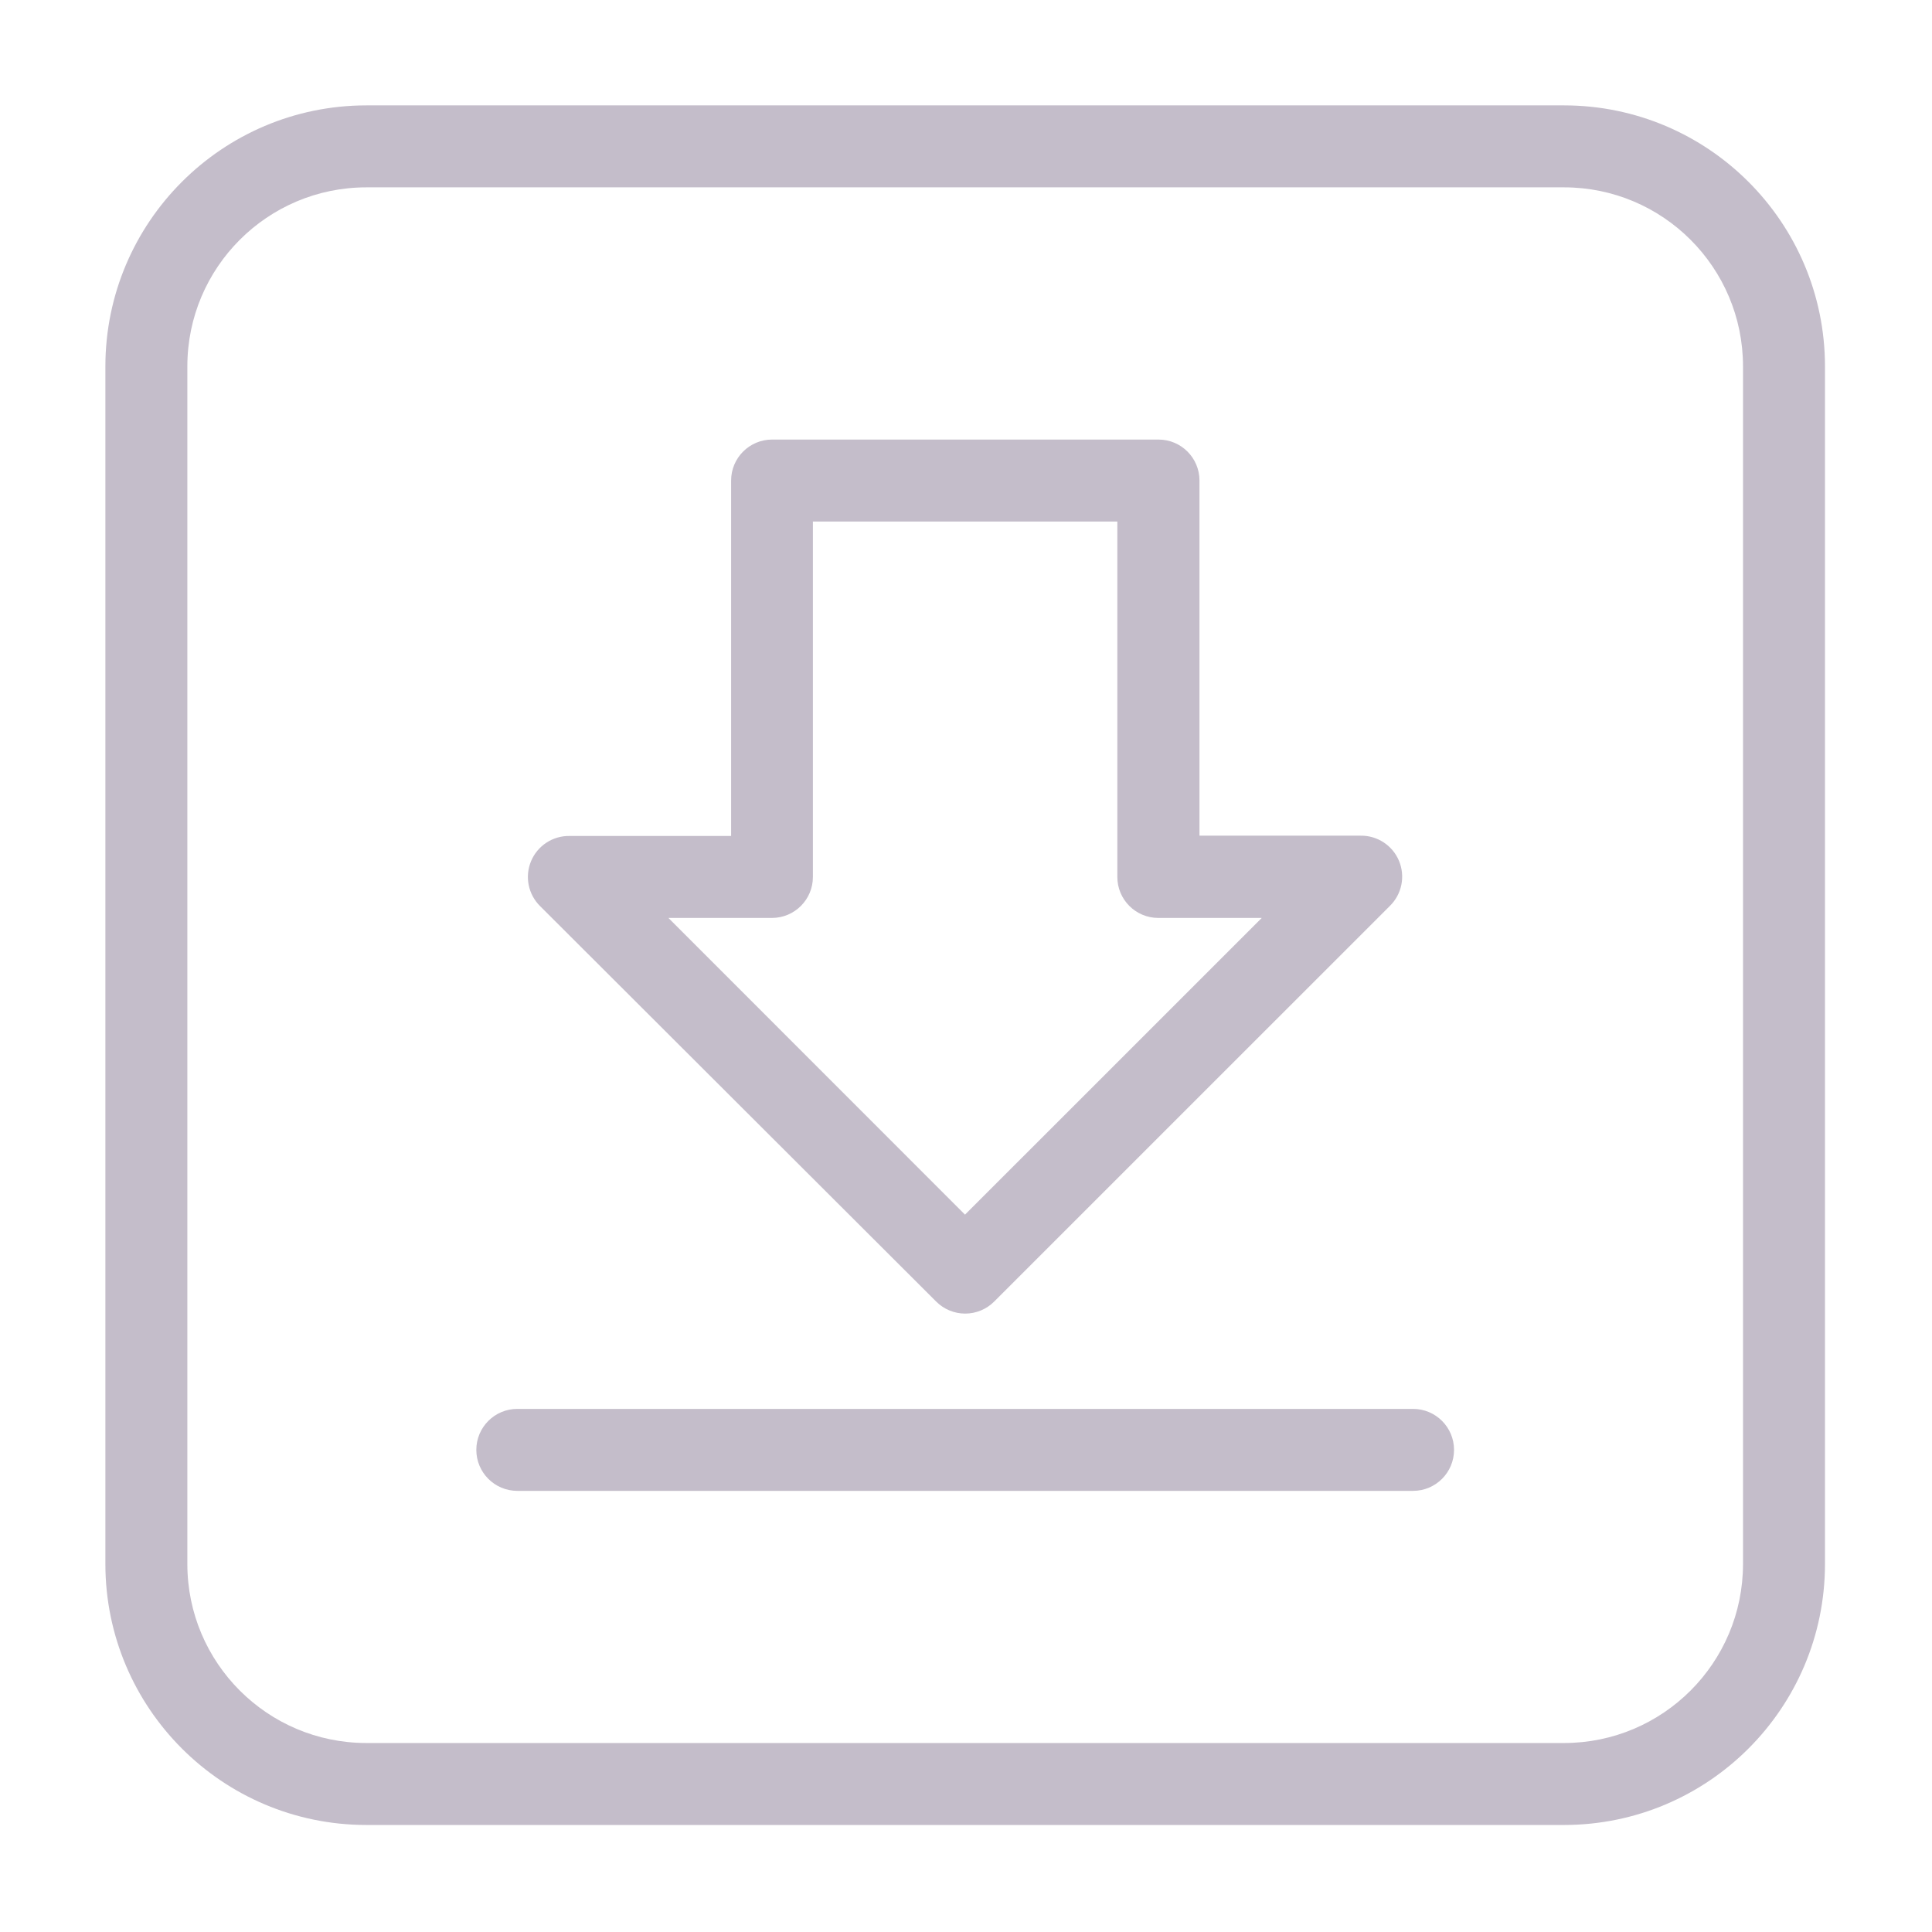
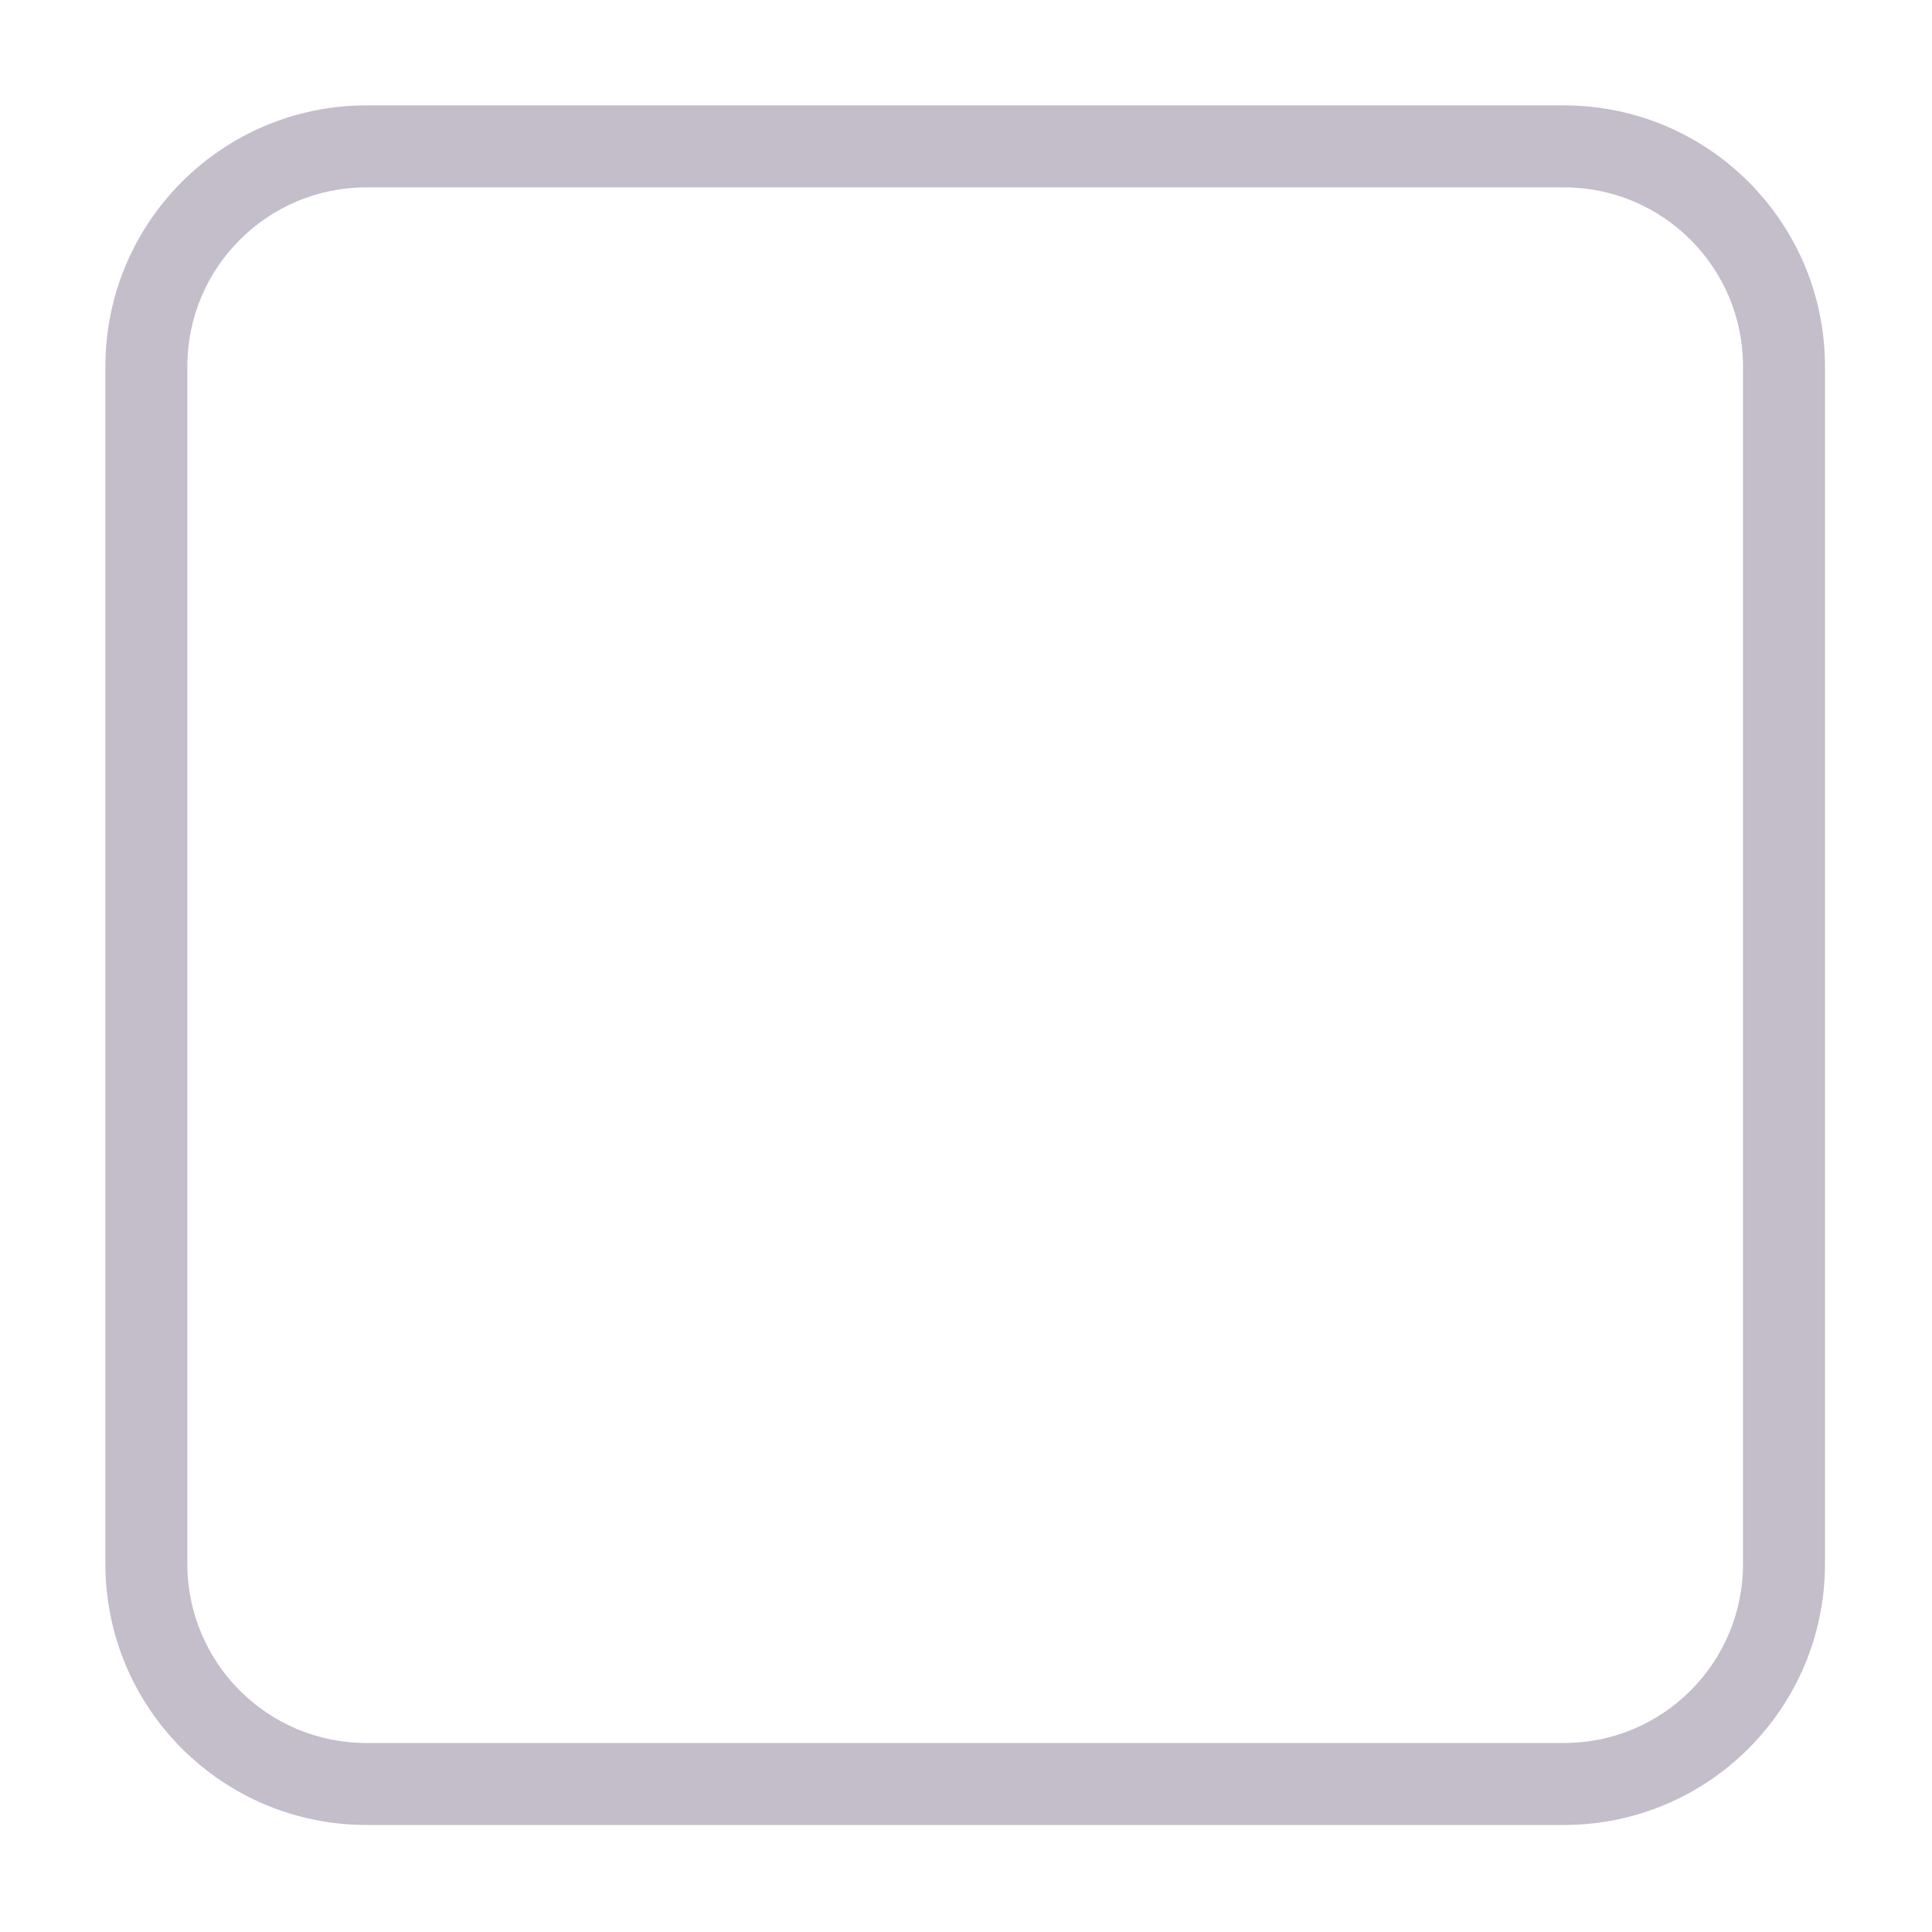
<svg xmlns="http://www.w3.org/2000/svg" width="330px" height="330px" viewBox="0 0 330 330" version="1.1">
  <title>icon_downloads</title>
  <desc>Created with Sketch.</desc>
  <g id="icon_downloads" stroke="none" stroke-width="1" fill="none" fill-rule="evenodd">
    <g id="downloads_icon" transform="translate(18, 18)" fill="#C4BDCA">
      <path d="M249.17,4.95159469e-15 L44.55,4.95159469e-15 C19.959,0.033 0.033,19.959 0,44.55 L0,249.17 C0.028,273.763 19.957,293.692 44.55,293.72 L249.17,293.72 C273.765,293.698 293.698,273.765 293.72,249.17 L293.72,44.55 C293.692,19.957 273.763,0.028 249.17,4.95159469e-15 Z M279.72,249.17 C279.703,266.035 266.035,279.703 249.17,279.72 L44.55,279.72 C27.687,279.698 14.022,266.033 14,249.17 L14,44.55 C14.022,27.687 27.687,14.022 44.55,14 L249.17,14 C266.035,14.017 279.703,27.685 279.72,44.55 L279.72,249.17 Z" id="Shape" fill-rule="nonzero" />
-       <path d="M223.36,222.65 L70.36,222.65 C66.494,222.65 63.36,225.784 63.36,229.65 C63.36,233.516 66.494,236.65 70.36,236.65 L223.36,236.65 C227.226,236.65 230.36,233.516 230.36,229.65 C230.36,225.784 227.226,222.65 223.36,222.65 Z" id="Path" />
-       <path d="M141.91,204.32 C143.223,205.633 145.003,206.371 146.86,206.371 C148.717,206.371 150.497,205.633 151.81,204.32 L219.4,136.74 C221.445,134.737 222.064,131.69 220.963,129.047 C219.862,126.404 217.263,124.698 214.4,124.74 L186.88,124.74 L186.88,64.08 C186.88,60.214 183.746,57.08 179.88,57.08 L113.88,57.08 C110.014,57.08 106.88,60.214 106.88,64.08 L106.88,124.79 L79.27,124.79 C76.407,124.748 73.808,126.454 72.707,129.097 C71.606,131.74 72.225,134.787 74.27,136.79 L141.91,204.32 Z M113.85,138.79 C117.716,138.79 120.85,135.656 120.85,131.79 L120.85,71.08 L172.85,71.08 L172.85,131.79 C172.85,135.656 175.984,138.79 179.85,138.79 L197.52,138.79 L146.83,189.47 L96.17,138.79 L113.85,138.79 Z" id="Shape" fill-rule="nonzero" />
    </g>
  </g>
</svg>